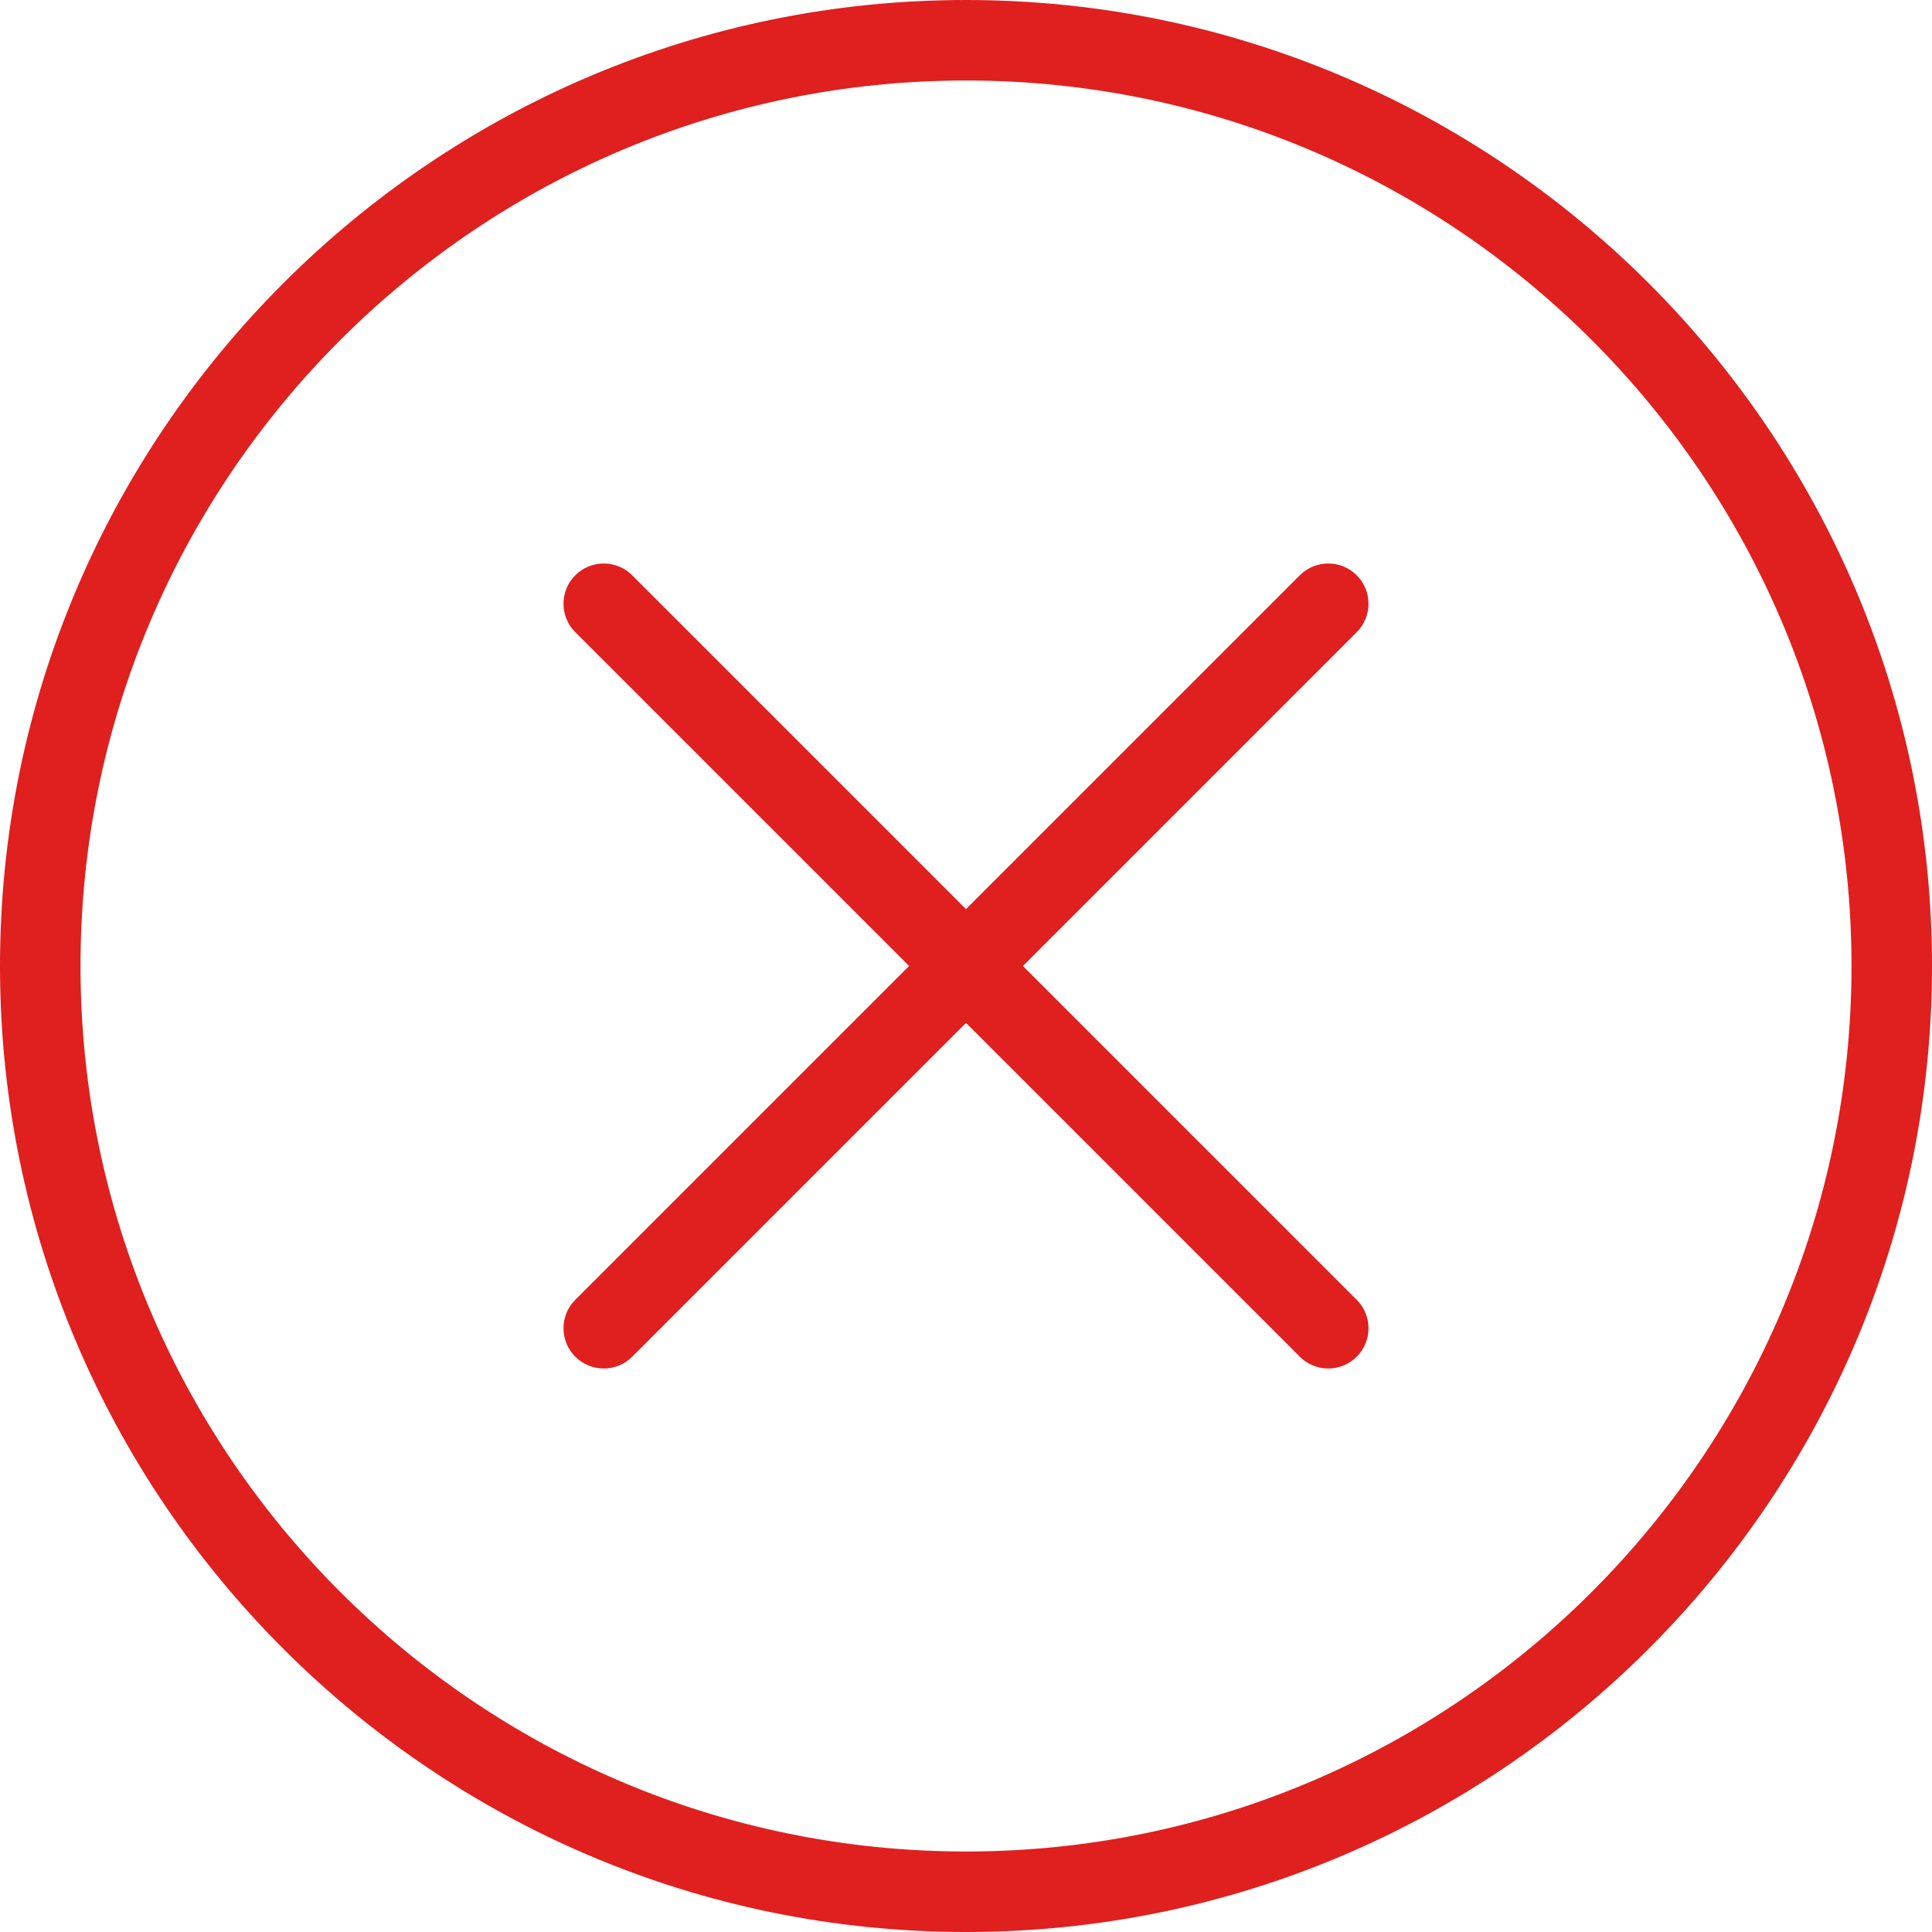
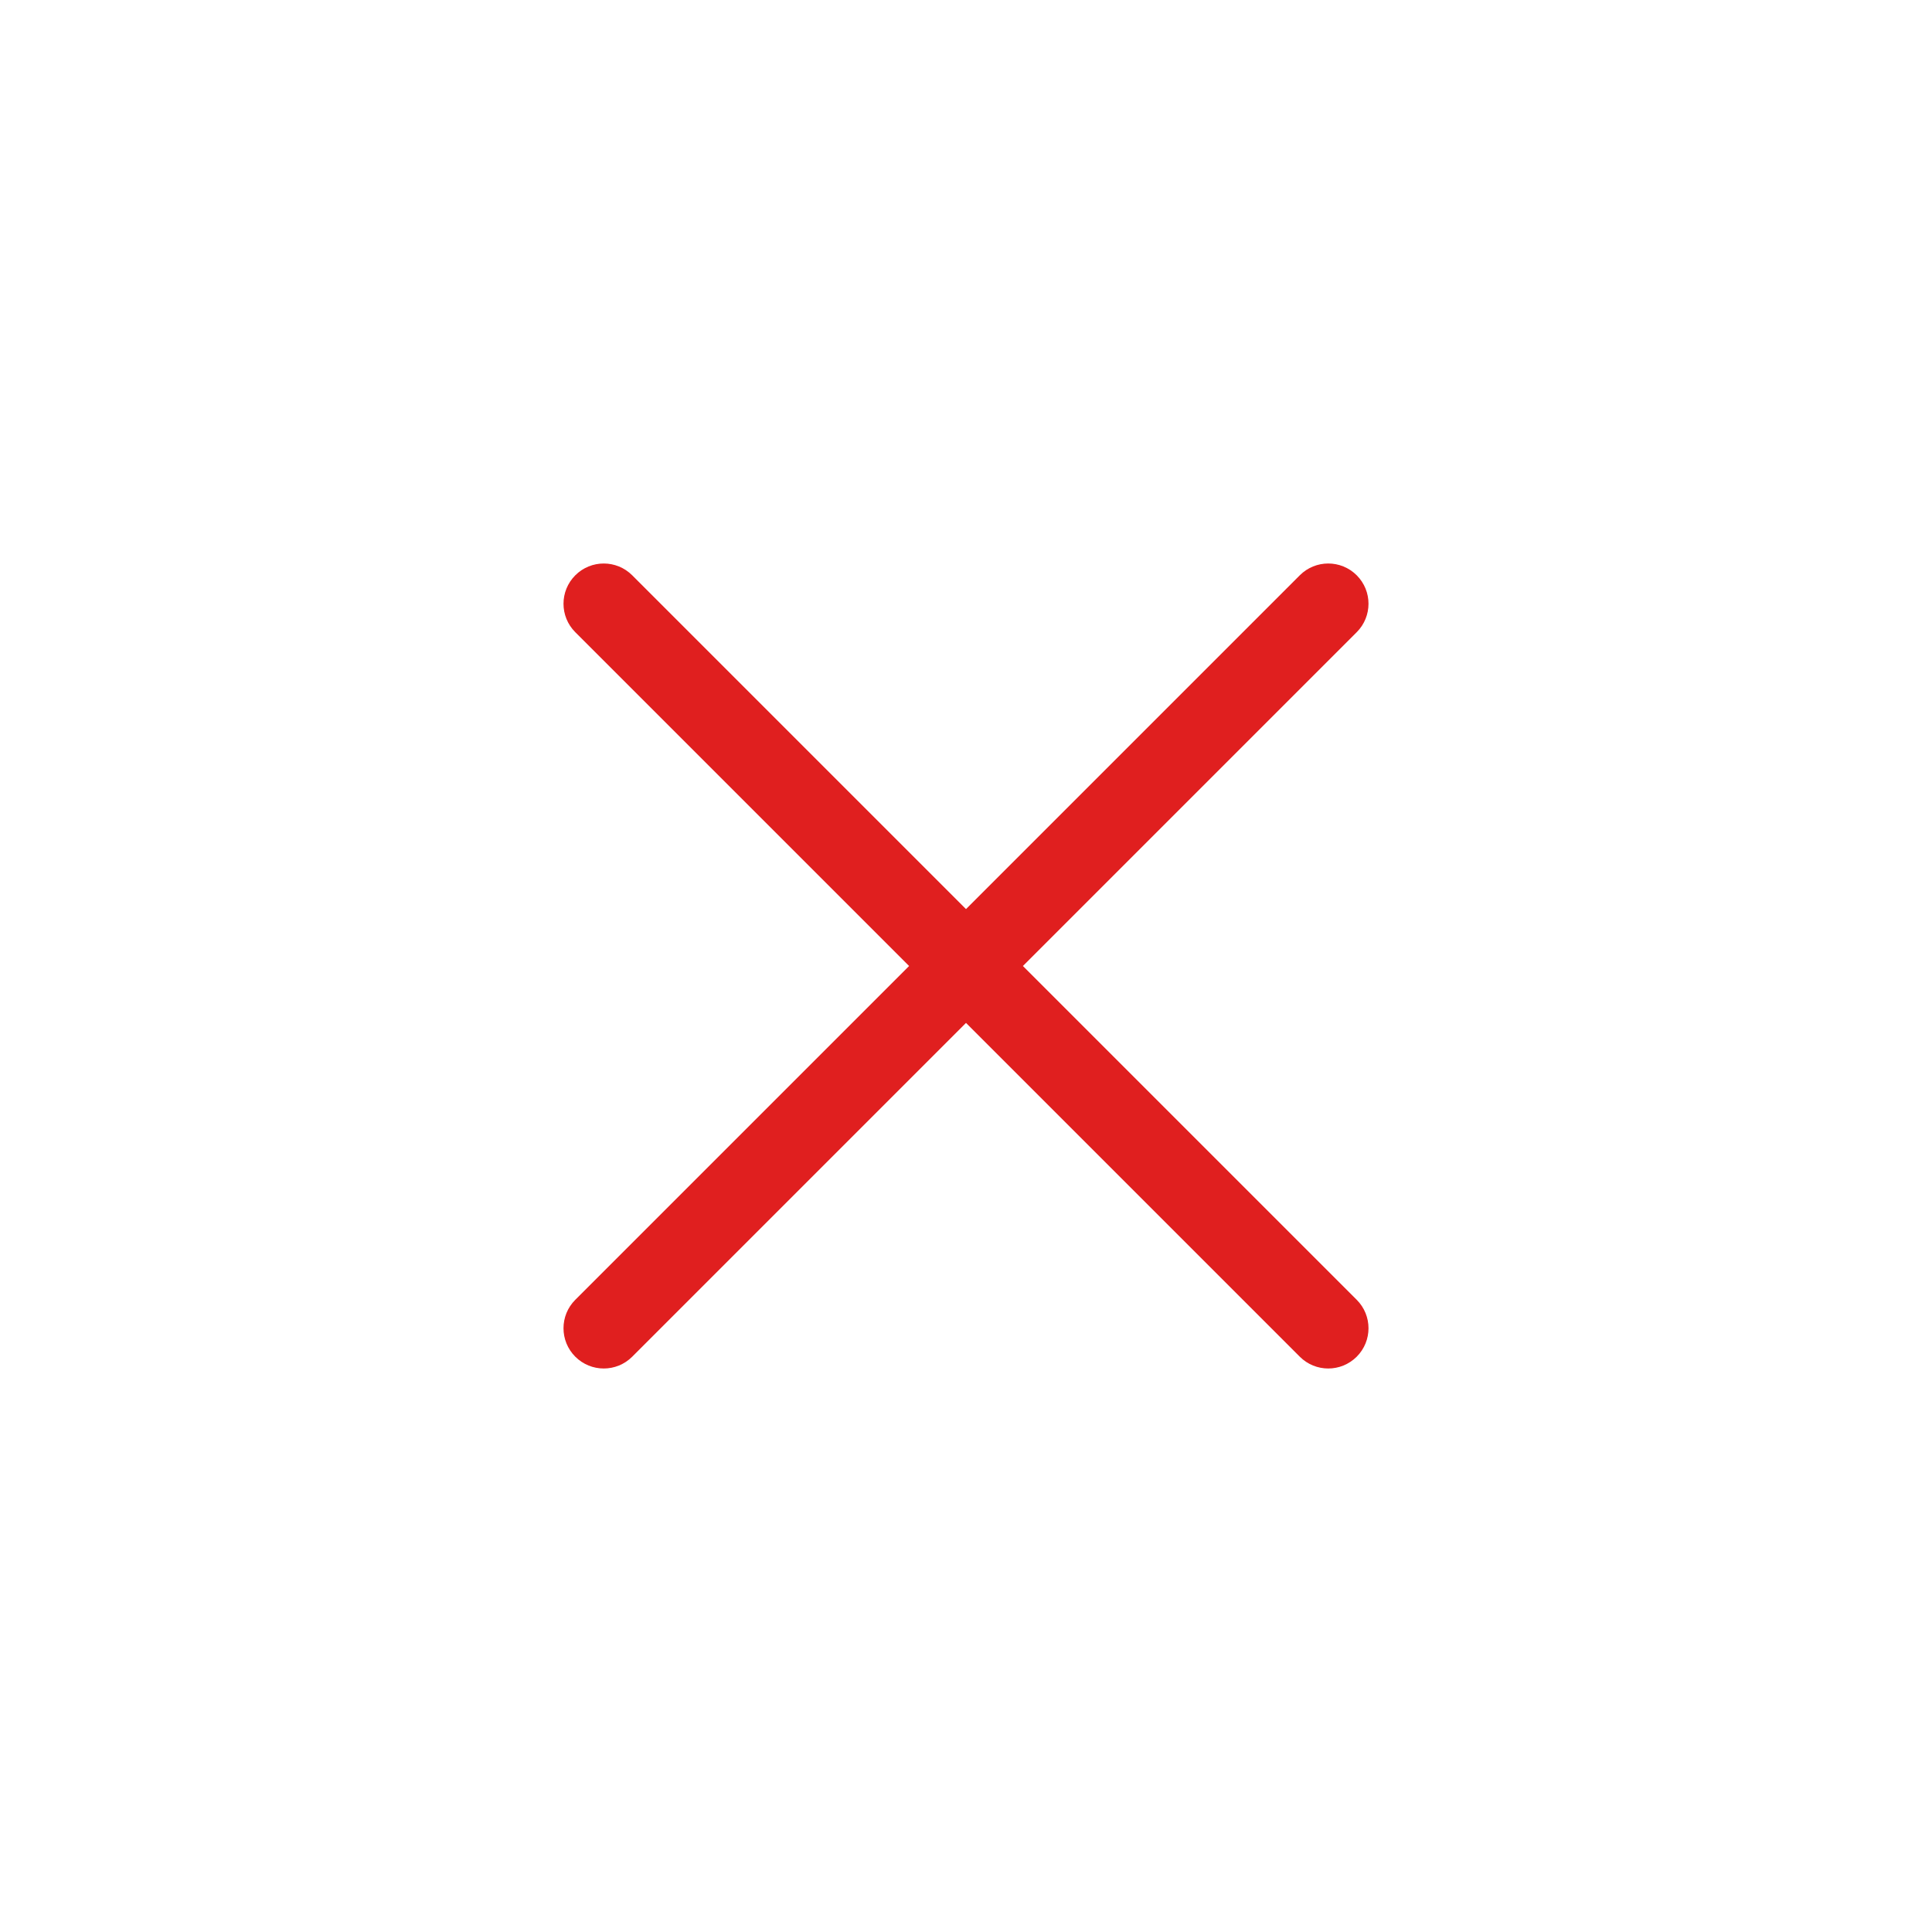
<svg xmlns="http://www.w3.org/2000/svg" id="Layer_1" x="0px" y="0px" viewBox="0 0 512 512" style="enable-background:new 0 0 512 512;" xml:space="preserve" width="512px" height="512px" class="">
  <g>
    <g>
      <g>
        <g>
-           <path d="M256,0C114.844,0,0,114.844,0,256s114.844,256,256,256s256-114.844,256-256S397.156,0,256,0z M256,490.667 C126.604,490.667,21.333,385.396,21.333,256S126.604,21.333,256,21.333S490.667,126.604,490.667,256S385.396,490.667,256,490.667 z" data-original="#000000" class="active-path" data-old_color="#000000" fill="#E01F1F" />
          <path d="M359.542,152.458c-4.167-4.167-10.917-4.167-15.083,0L256,240.917l-88.458-88.458c-4.167-4.167-10.917-4.167-15.083,0 c-4.167,4.167-4.167,10.917,0,15.083L240.917,256l-88.458,88.458c-4.167,4.167-4.167,10.917,0,15.083 c2.083,2.083,4.813,3.125,7.542,3.125s5.458-1.042,7.542-3.125L256,271.083l88.458,88.458c2.083,2.083,4.813,3.125,7.542,3.125 c2.729,0,5.458-1.042,7.542-3.125c4.167-4.167,4.167-10.917,0-15.083L271.083,256l88.458-88.458 C363.708,163.375,363.708,156.625,359.542,152.458z" data-original="#000000" class="active-path" data-old_color="#000000" fill="#E01F1F" />
        </g>
      </g>
    </g>
  </g>
</svg>